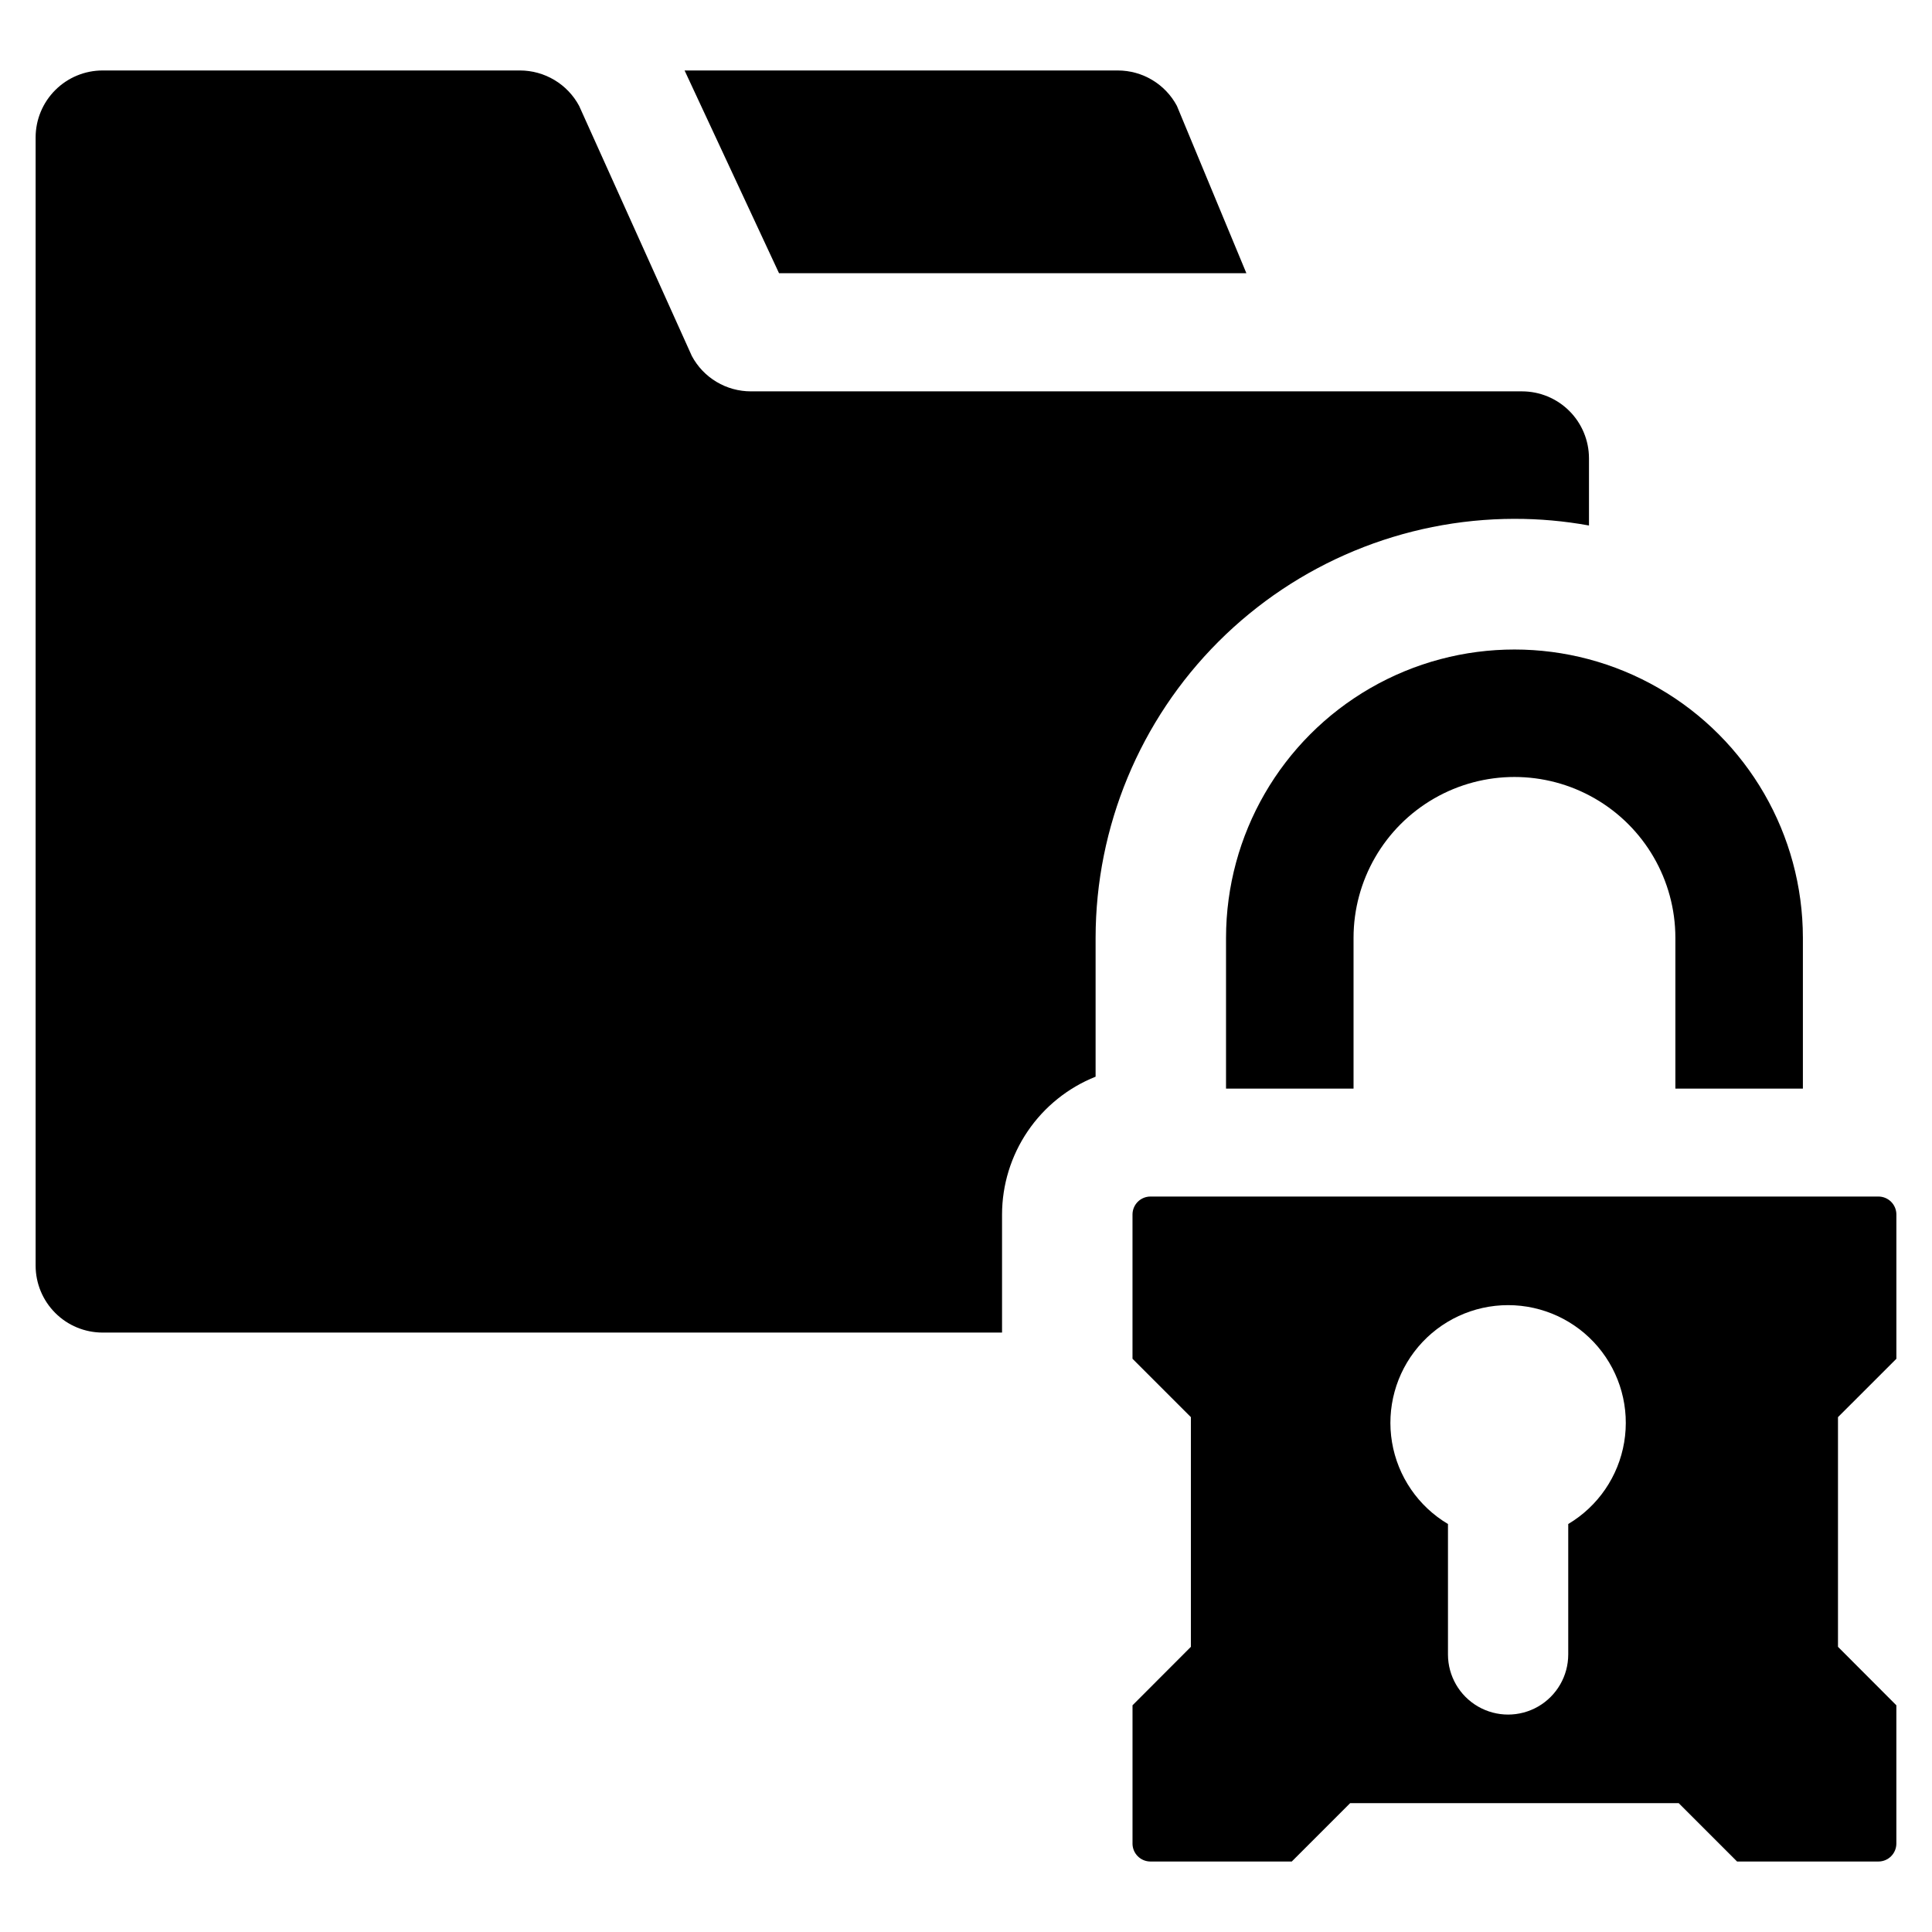
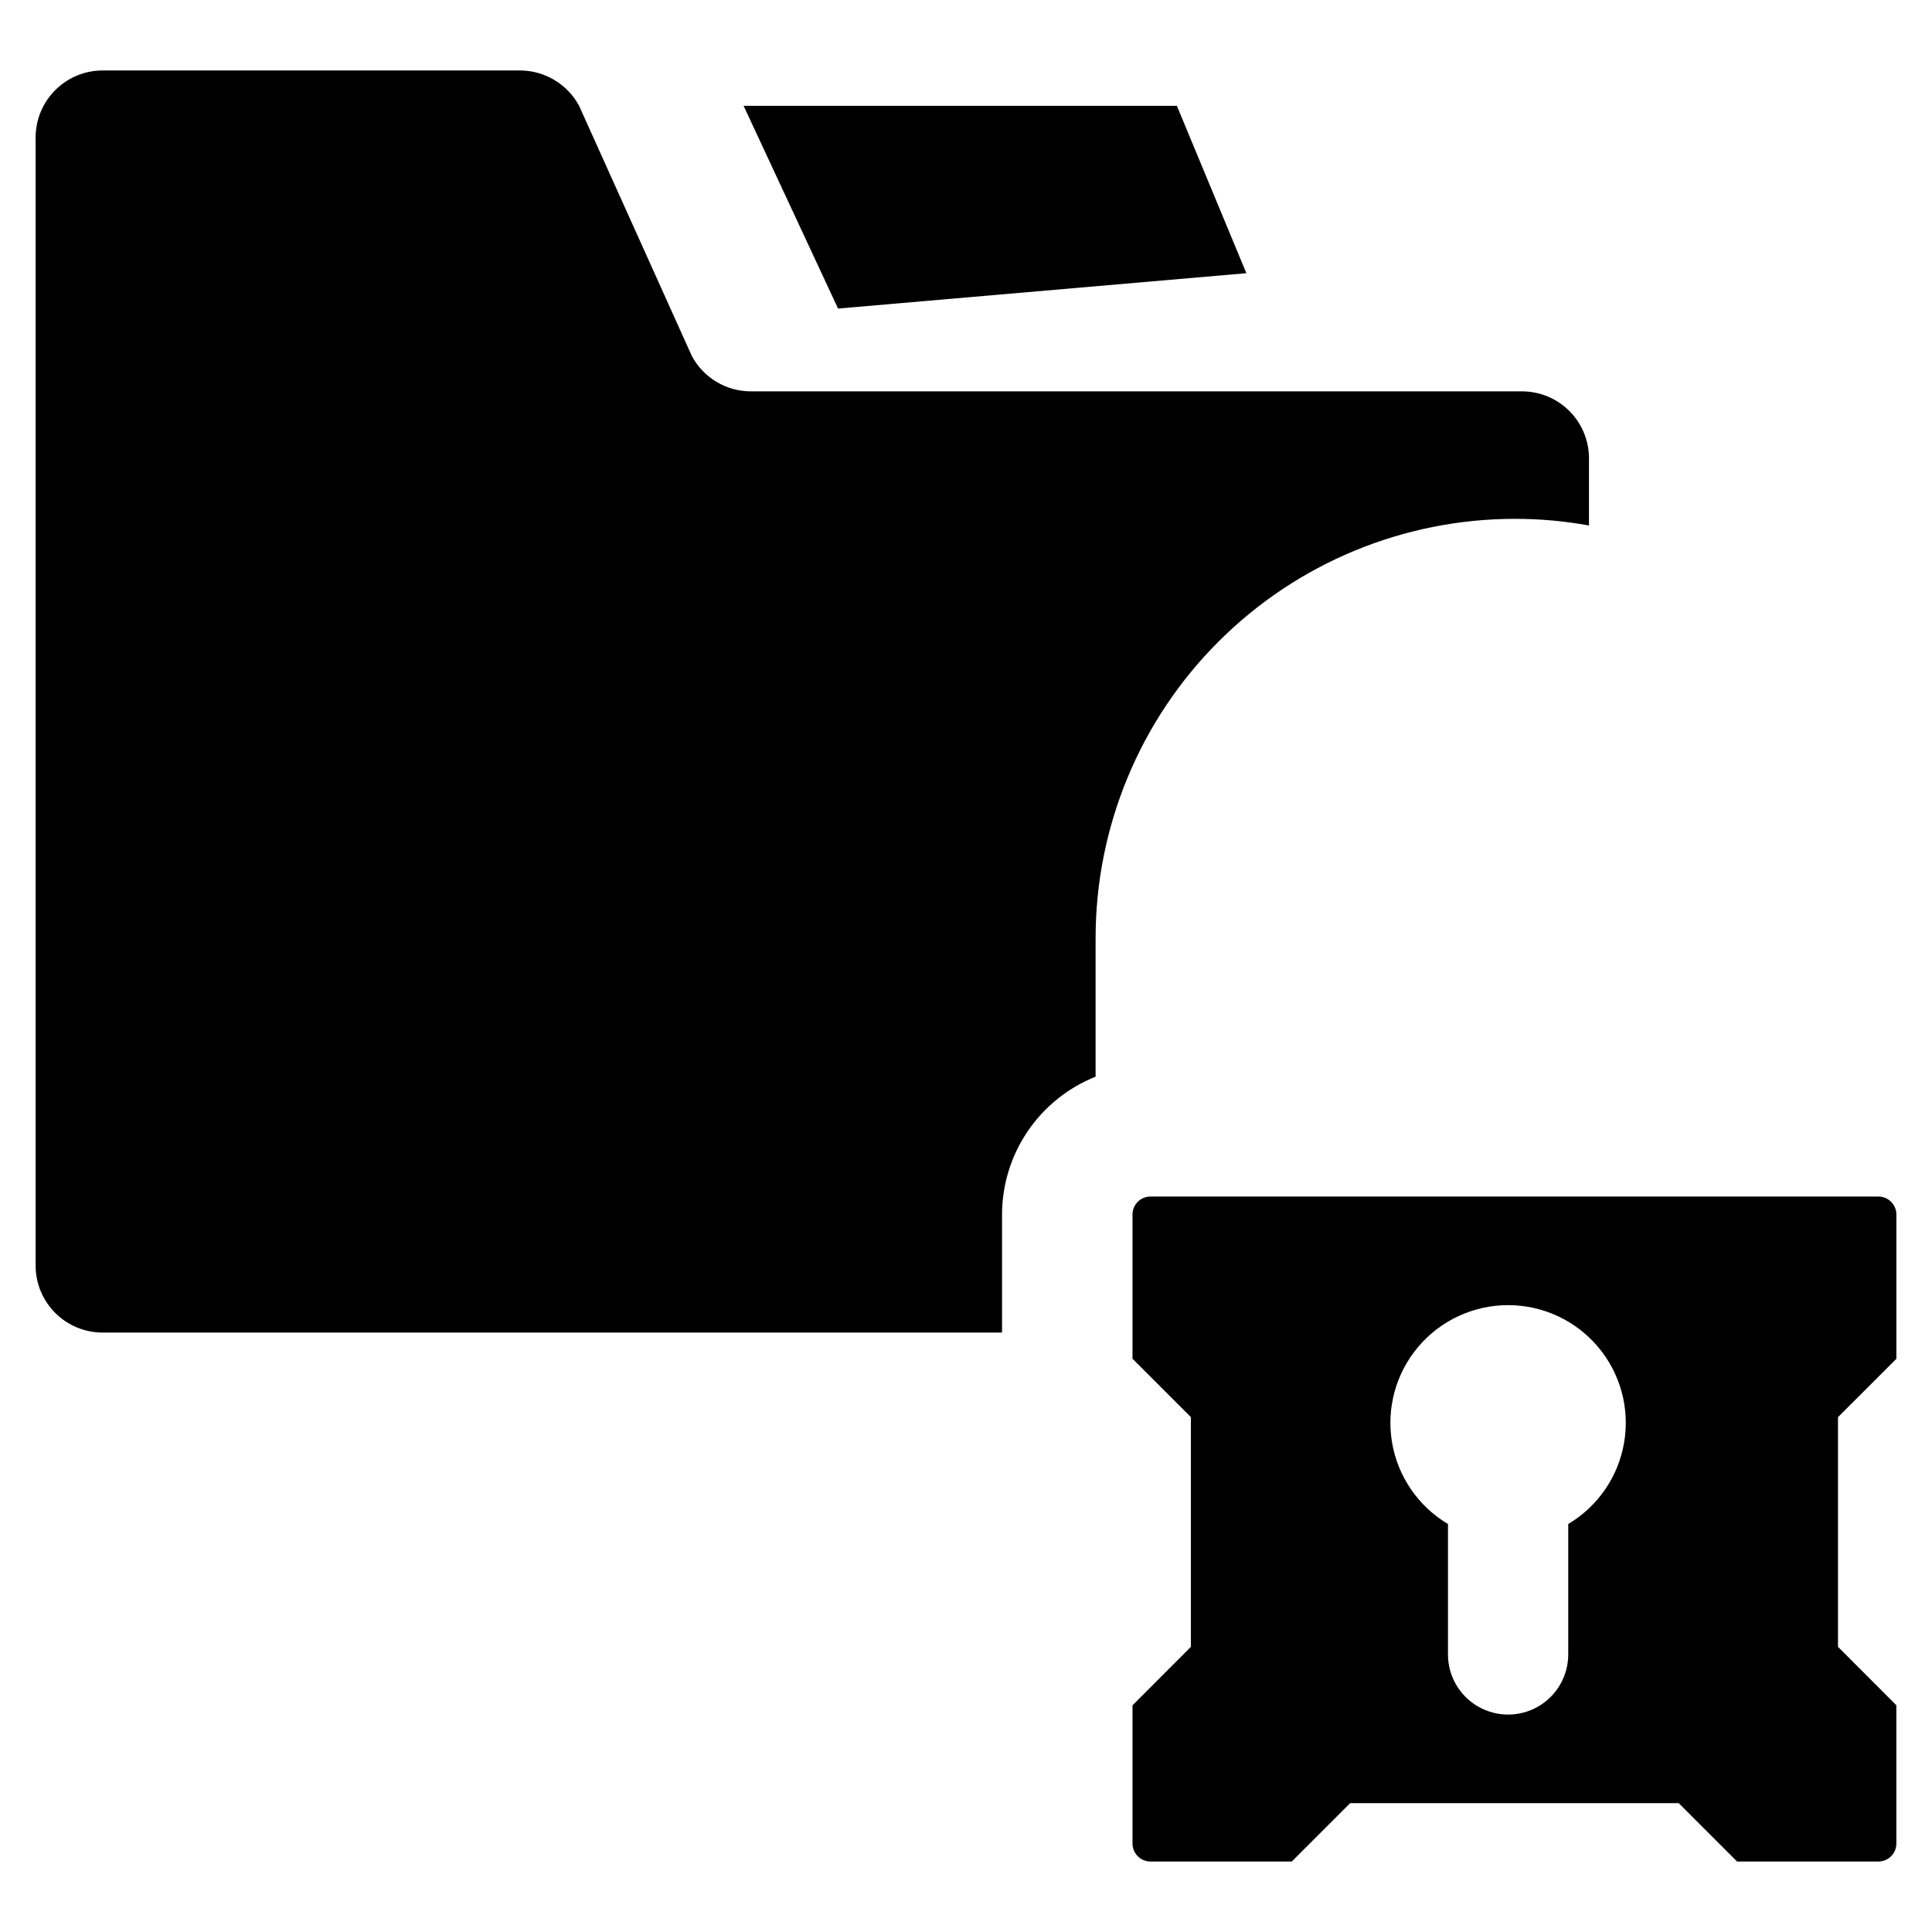
<svg xmlns="http://www.w3.org/2000/svg" fill="#000000" width="800px" height="800px" version="1.1" viewBox="144 144 512 512">
  <g>
    <path d="m545.35 281.5c6.621-0.012 13.23 0.578 19.746 1.762v-17.809c-0.004-4.703-1.875-9.215-5.199-12.539-3.328-3.328-7.836-5.195-12.543-5.199h-204.34c-3.215 0.004-6.375-0.863-9.133-2.516-2.758-1.648-5.019-4.019-6.535-6.856l-29.875-66.293c-1.523-2.832-3.785-5.199-6.543-6.848-2.758-1.648-5.91-2.523-9.125-2.527h-110.62c-4.703 0.004-9.215 1.875-12.539 5.203-3.328 3.324-5.199 7.836-5.203 12.539v298.99c0.004 4.703 1.875 9.215 5.203 12.539 3.324 3.328 7.836 5.195 12.539 5.199h238.37v-31.293c0.012-7.867 2.379-15.551 6.801-22.062 4.418-6.508 10.688-11.543 17.992-14.457v-36.828c0.035-29.434 11.742-57.648 32.551-78.457 20.812-20.812 49.027-32.52 78.457-32.551z" />
-     <path d="m474.3 216.4-18.414-44.352c-1.516-2.832-3.773-5.199-6.527-6.848-2.754-1.652-5.906-2.523-9.117-2.523h-114.82l25.027 53.723z" />
-     <path d="m468.91 392.51v39.984h33.793v-39.984c0.016-15.227 8.148-29.289 21.336-36.898 13.188-7.606 29.43-7.606 42.617 0 13.191 7.609 21.32 21.672 21.336 36.898v39.984h33.793v-39.984c-0.02-27.297-14.594-52.508-38.234-66.152-23.641-13.641-52.766-13.641-76.406 0-23.641 13.645-38.215 38.855-38.234 66.152z" />
+     <path d="m474.3 216.4-18.414-44.352h-114.82l25.027 53.723z" />
    <path d="m646.56 504.09v-38.234c0-1.262-0.5-2.473-1.395-3.367-0.891-0.891-2.102-1.395-3.367-1.391h-192.91c-1.262-0.004-2.477 0.5-3.367 1.391-0.895 0.895-1.395 2.106-1.395 3.367v38.23l15.473 15.473v60.867c-6.051 6.051-9.418 9.445-15.469 15.496v36.637h-0.004c0 1.262 0.5 2.477 1.395 3.367 0.891 0.895 2.106 1.395 3.367 1.395h37.445l15.469-15.469h87.074l15.469 15.469h37.449c1.266 0 2.477-0.5 3.367-1.395 0.895-0.891 1.395-2.106 1.395-3.367v-36.637l-15.469-15.496v-60.867zm-86.961 43.789v34.566c0 5.691-3.039 10.953-7.969 13.801-4.93 2.844-11.004 2.844-15.934 0-4.934-2.848-7.969-8.109-7.969-13.801v-34.566c-7.887-4.688-13.309-12.609-14.828-21.656-1.516-9.047 1.027-18.305 6.953-25.309 5.926-7 14.637-11.039 23.809-11.039 9.176 0 17.883 4.039 23.809 11.039 5.93 7.004 8.473 16.262 6.953 25.309-1.516 9.047-6.938 16.969-14.824 21.656z" />
  </g>
</svg>